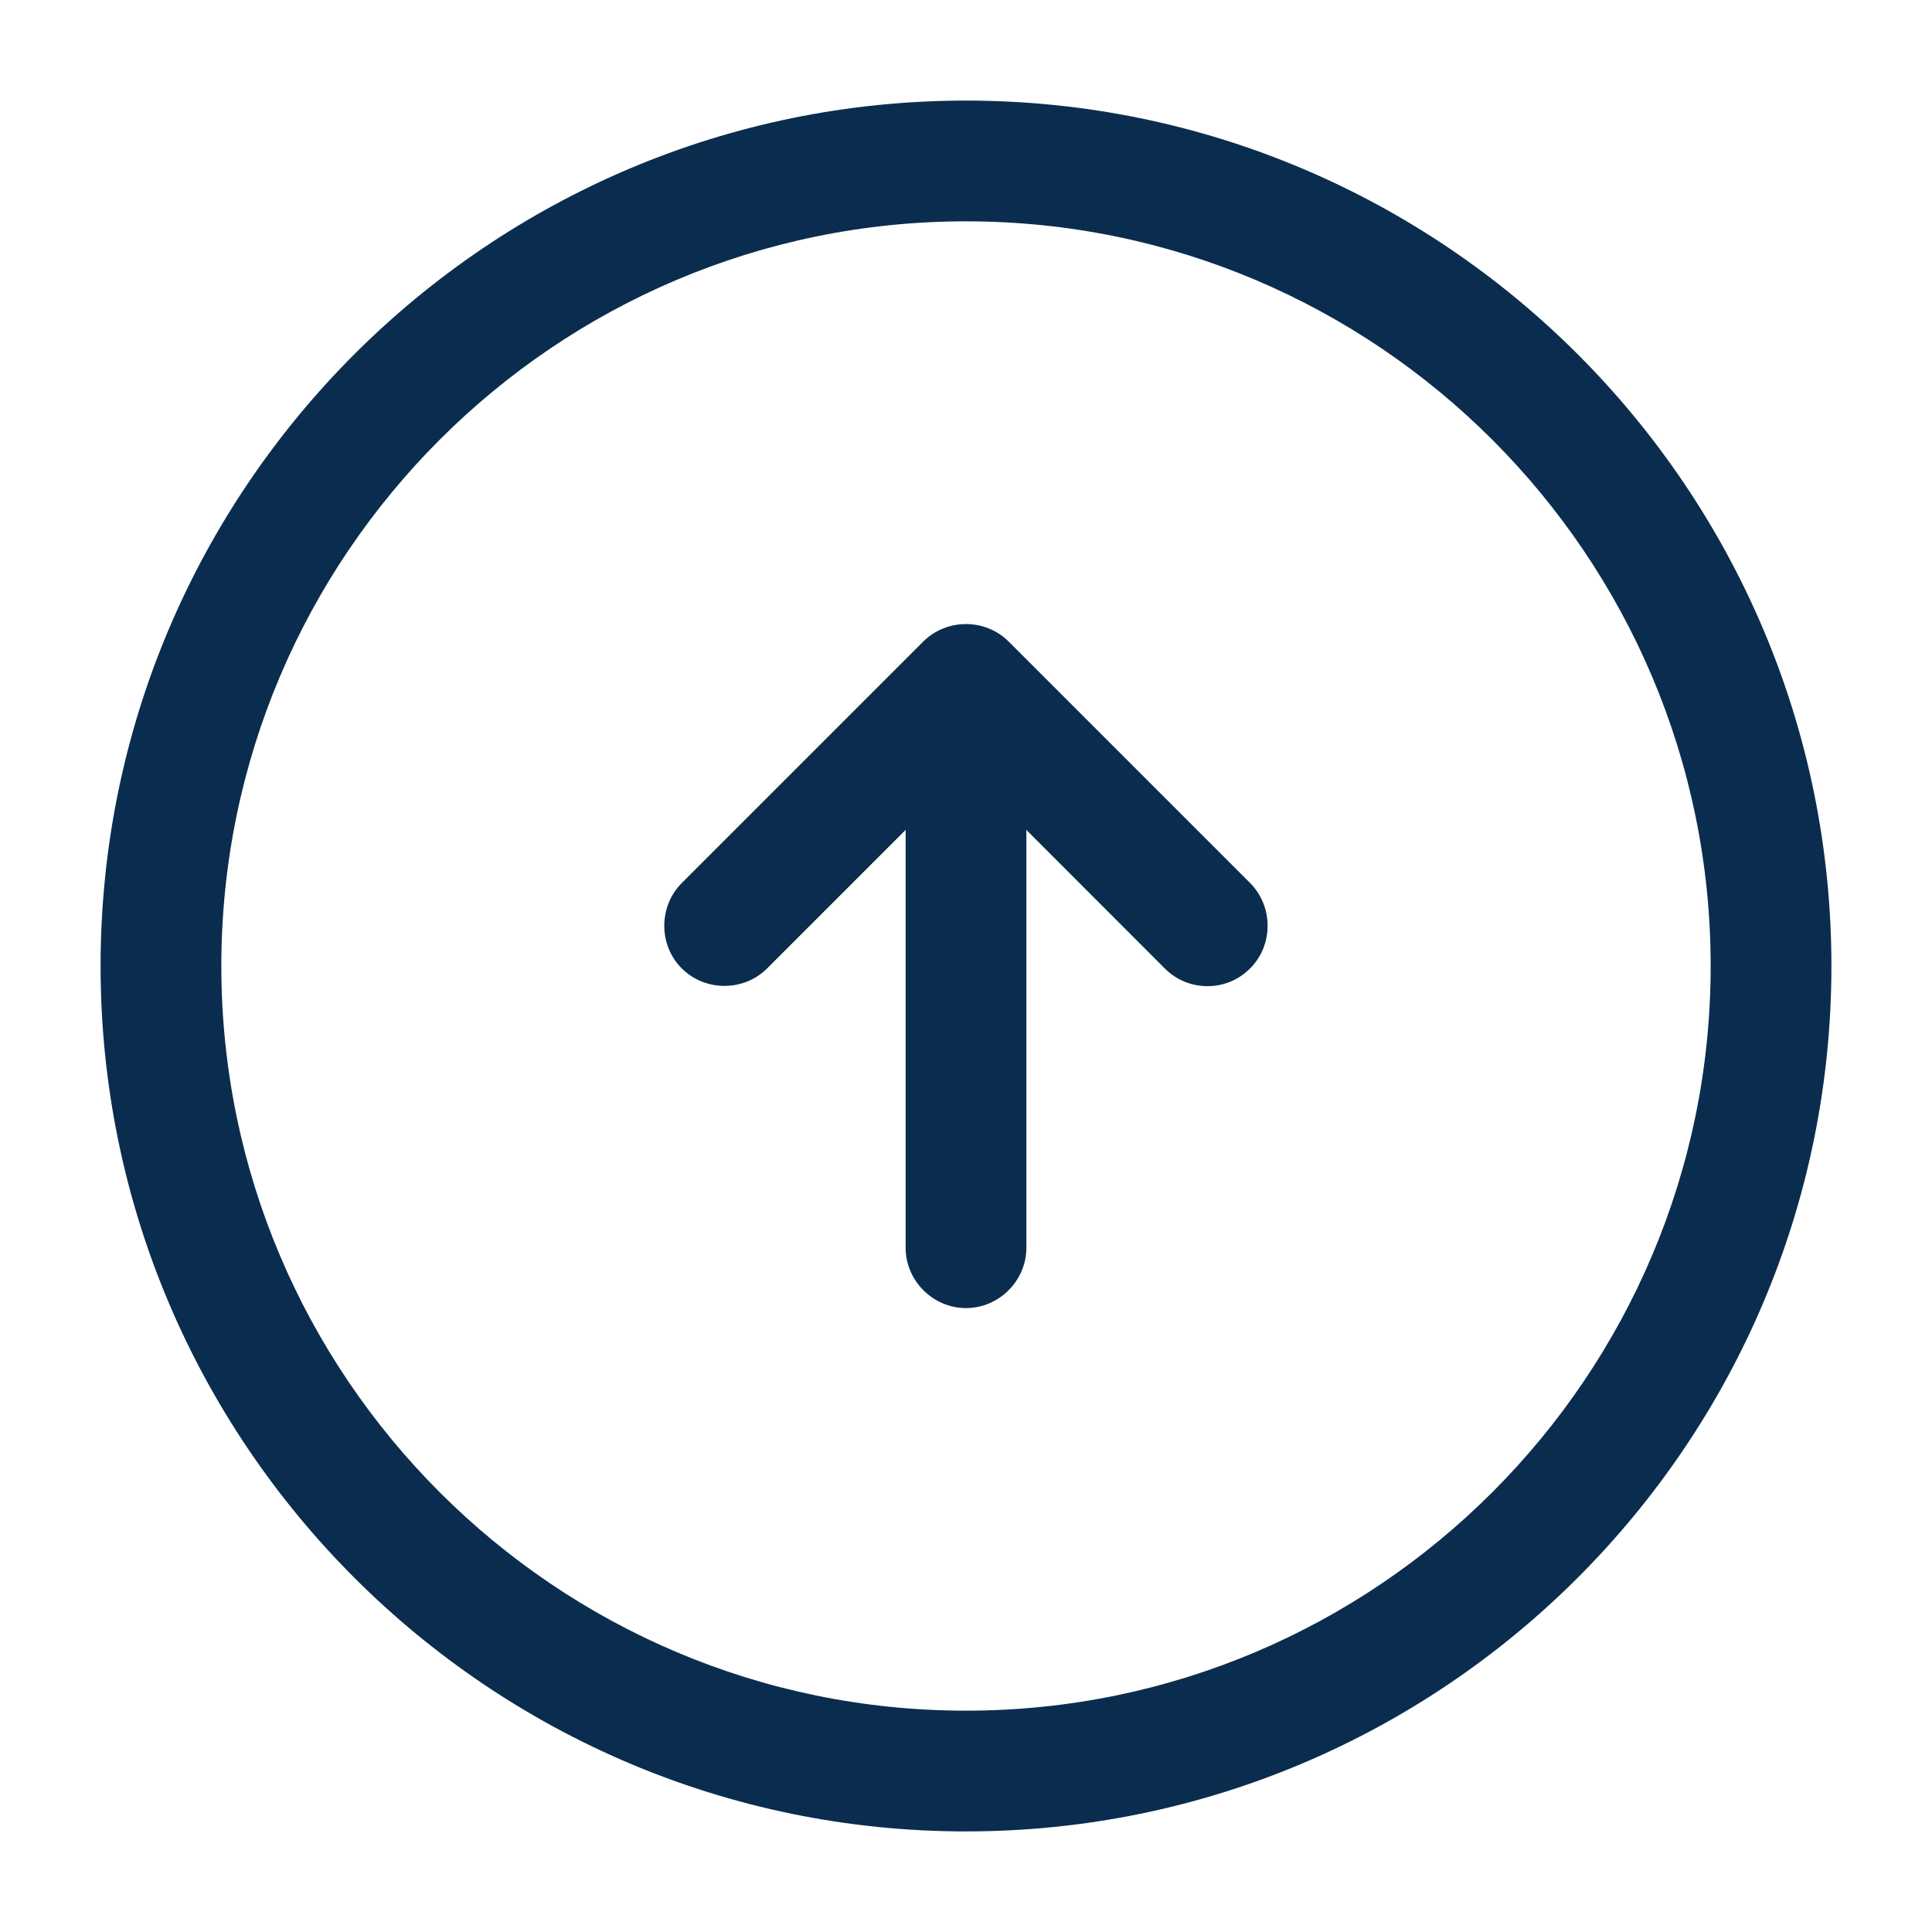
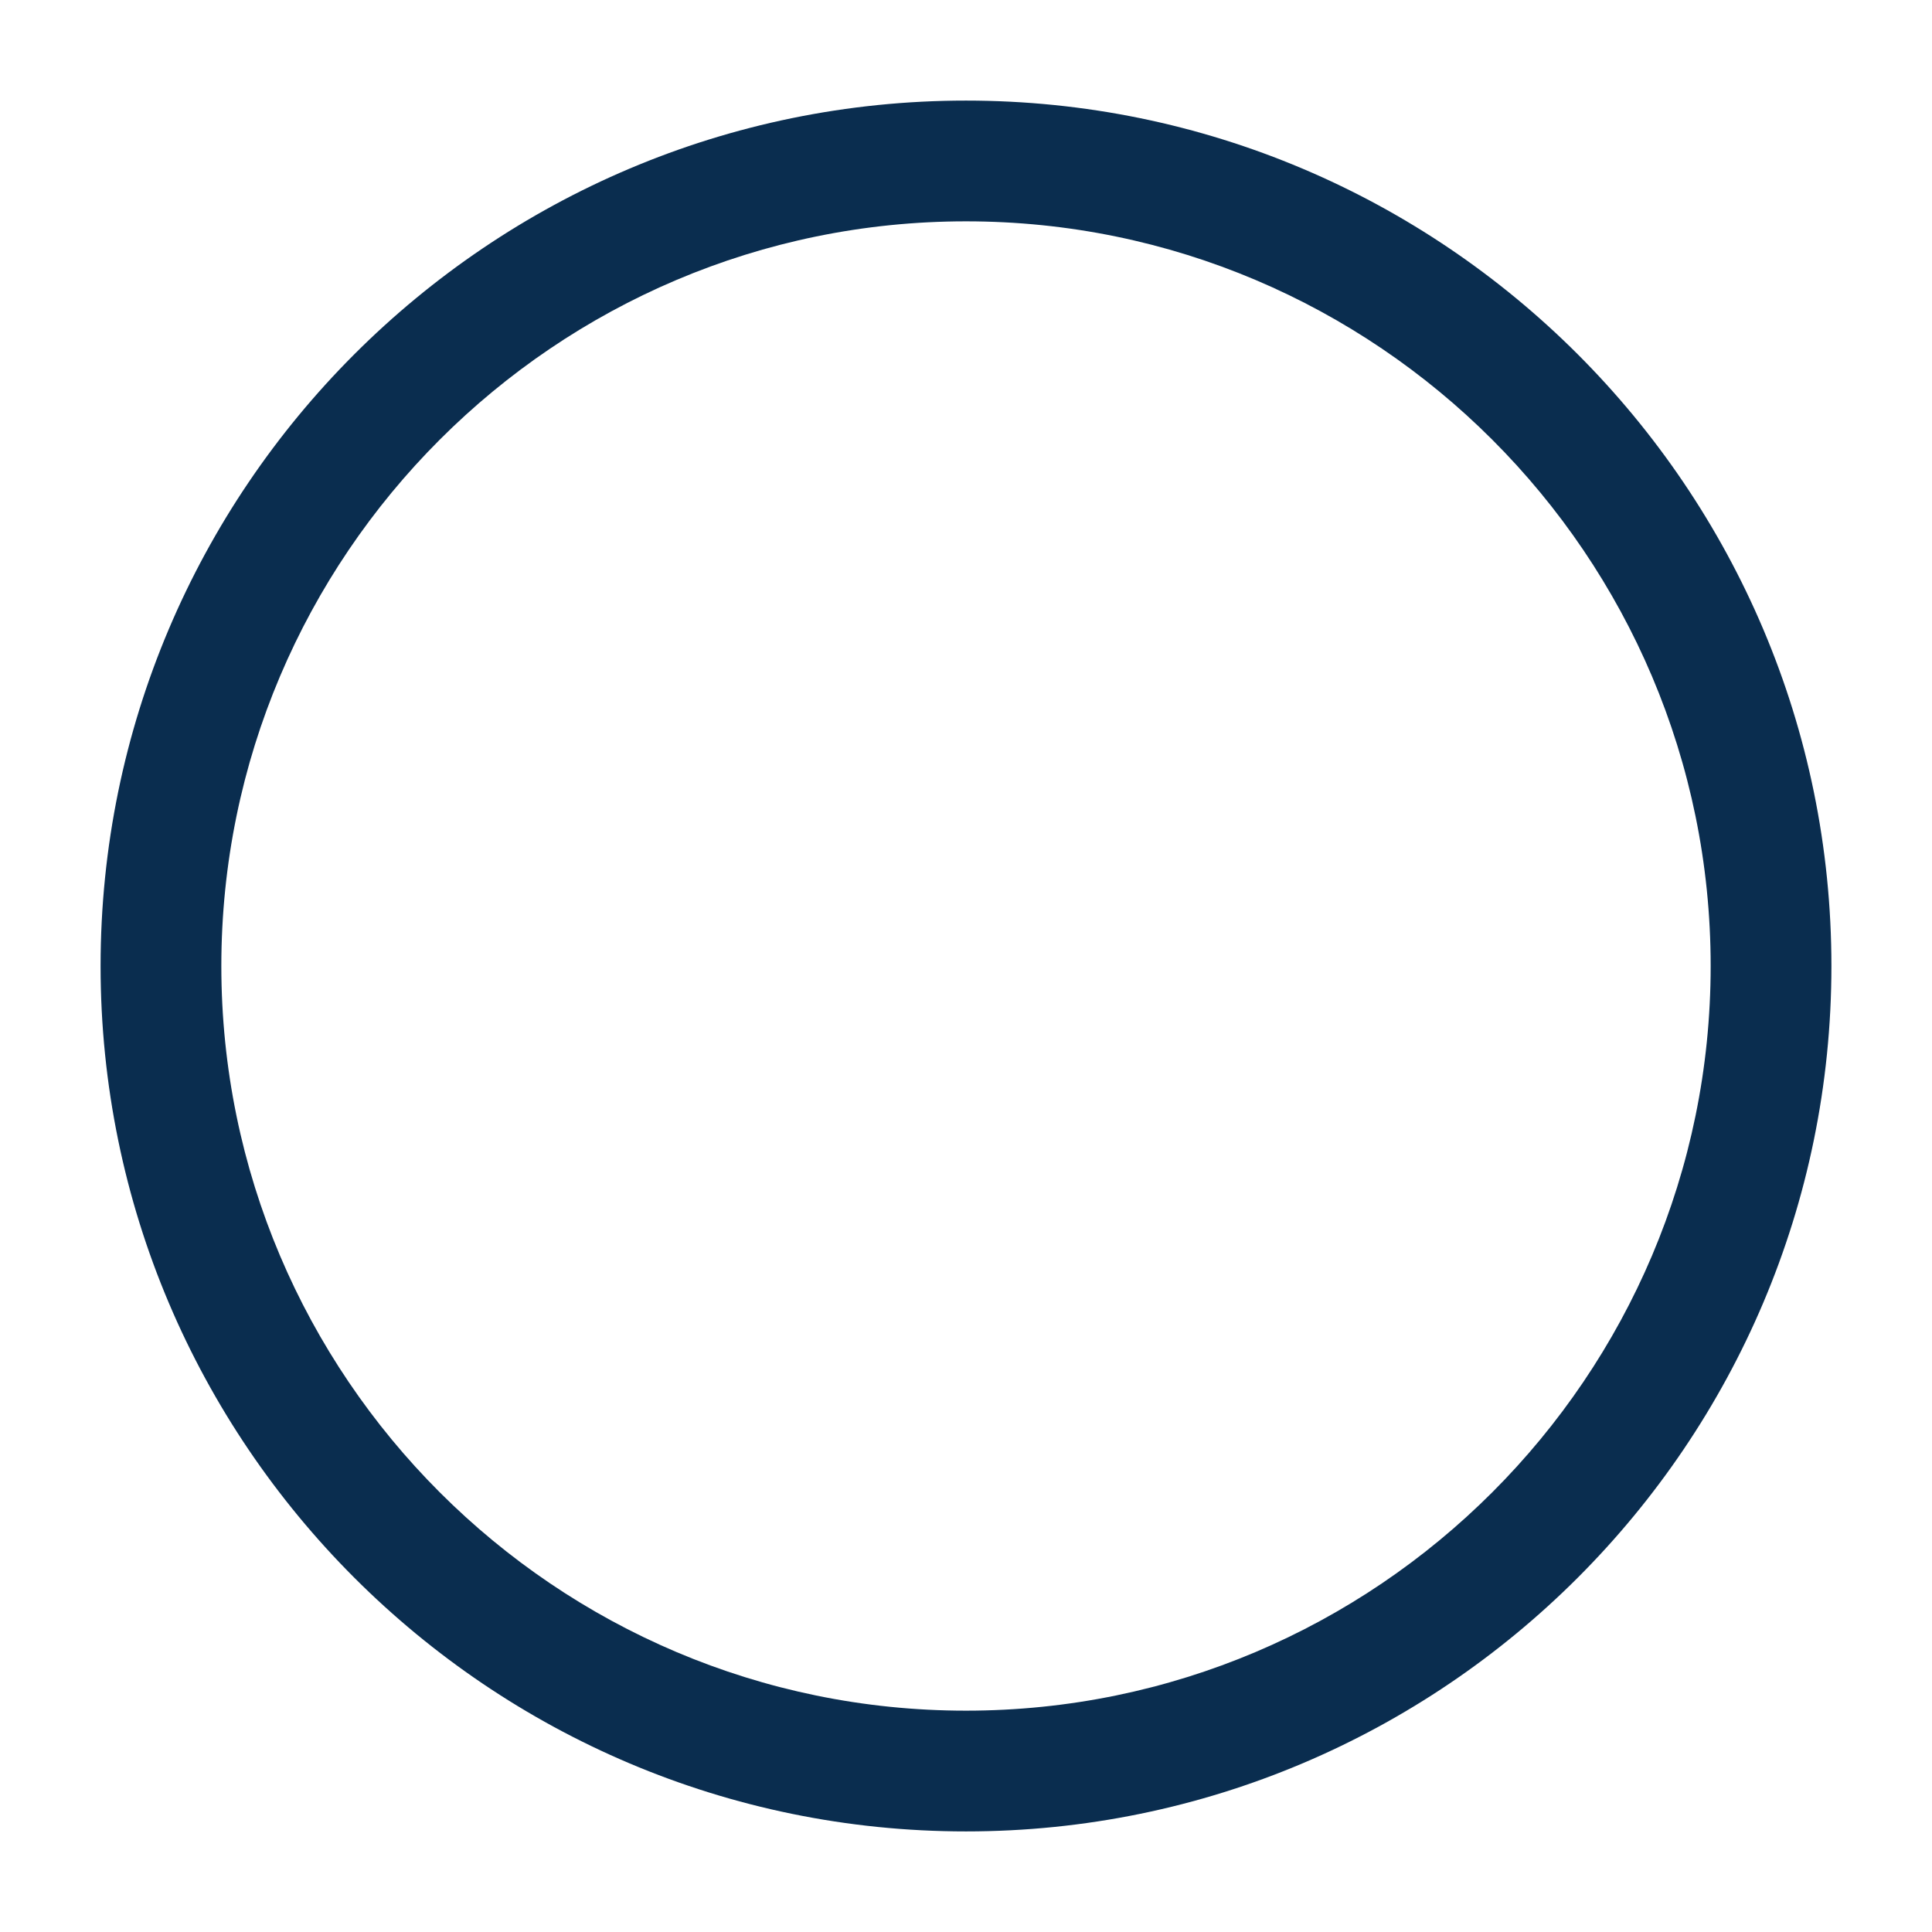
<svg xmlns="http://www.w3.org/2000/svg" width="16" height="16" viewBox="0 0 16 16" fill="none">
  <path d="M8 15.167C4.047 15.167 0.833 11.953 0.833 8C0.833 4.047 4.047 0.833 8 0.833C11.954 0.833 15.167 4.047 15.167 8C15.167 11.953 11.954 15.167 8 15.167ZM8 1.833C4.6 1.833 1.833 4.6 1.833 8C1.833 11.4 4.6 14.167 8 14.167C11.4 14.167 14.167 11.4 14.167 8C14.167 4.6 11.4 1.833 8 1.833Z" fill="#0A2D4F" />
-   <path d="M8 10.833C7.727 10.833 7.5 10.607 7.5 10.333V6.333C7.5 6.06 7.727 5.833 8 5.833C8.273 5.833 8.5 6.06 8.5 6.333V10.333C8.5 10.607 8.273 10.833 8 10.833Z" fill="#0A2D4F" />
-   <path d="M10 8.167C9.873 8.167 9.746 8.12 9.646 8.02L8 6.373L6.353 8.02C6.16 8.213 5.84 8.213 5.646 8.02C5.453 7.827 5.453 7.507 5.646 7.313L7.646 5.313C7.84 5.12 8.16 5.12 8.353 5.313L10.353 7.313C10.546 7.507 10.546 7.827 10.353 8.02C10.253 8.12 10.127 8.167 10 8.167Z" fill="#0A2D4F" />
</svg>